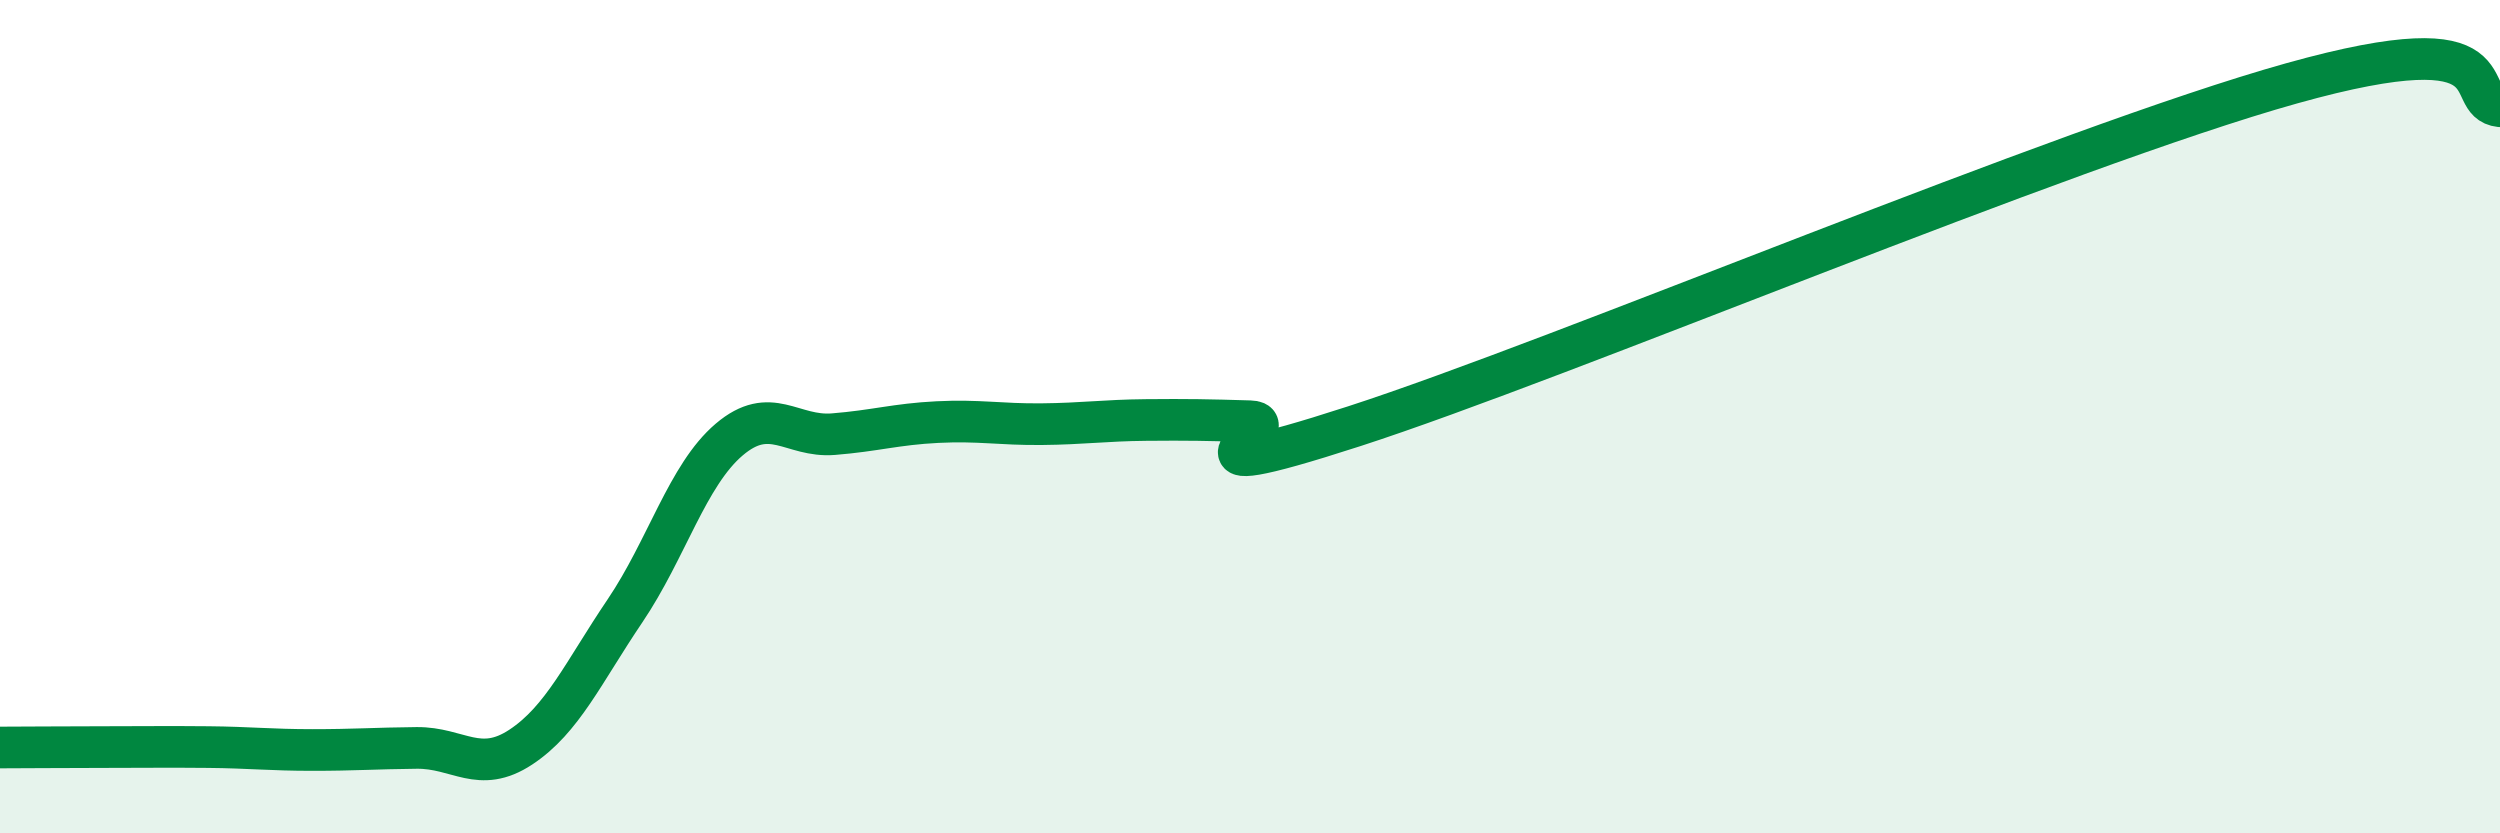
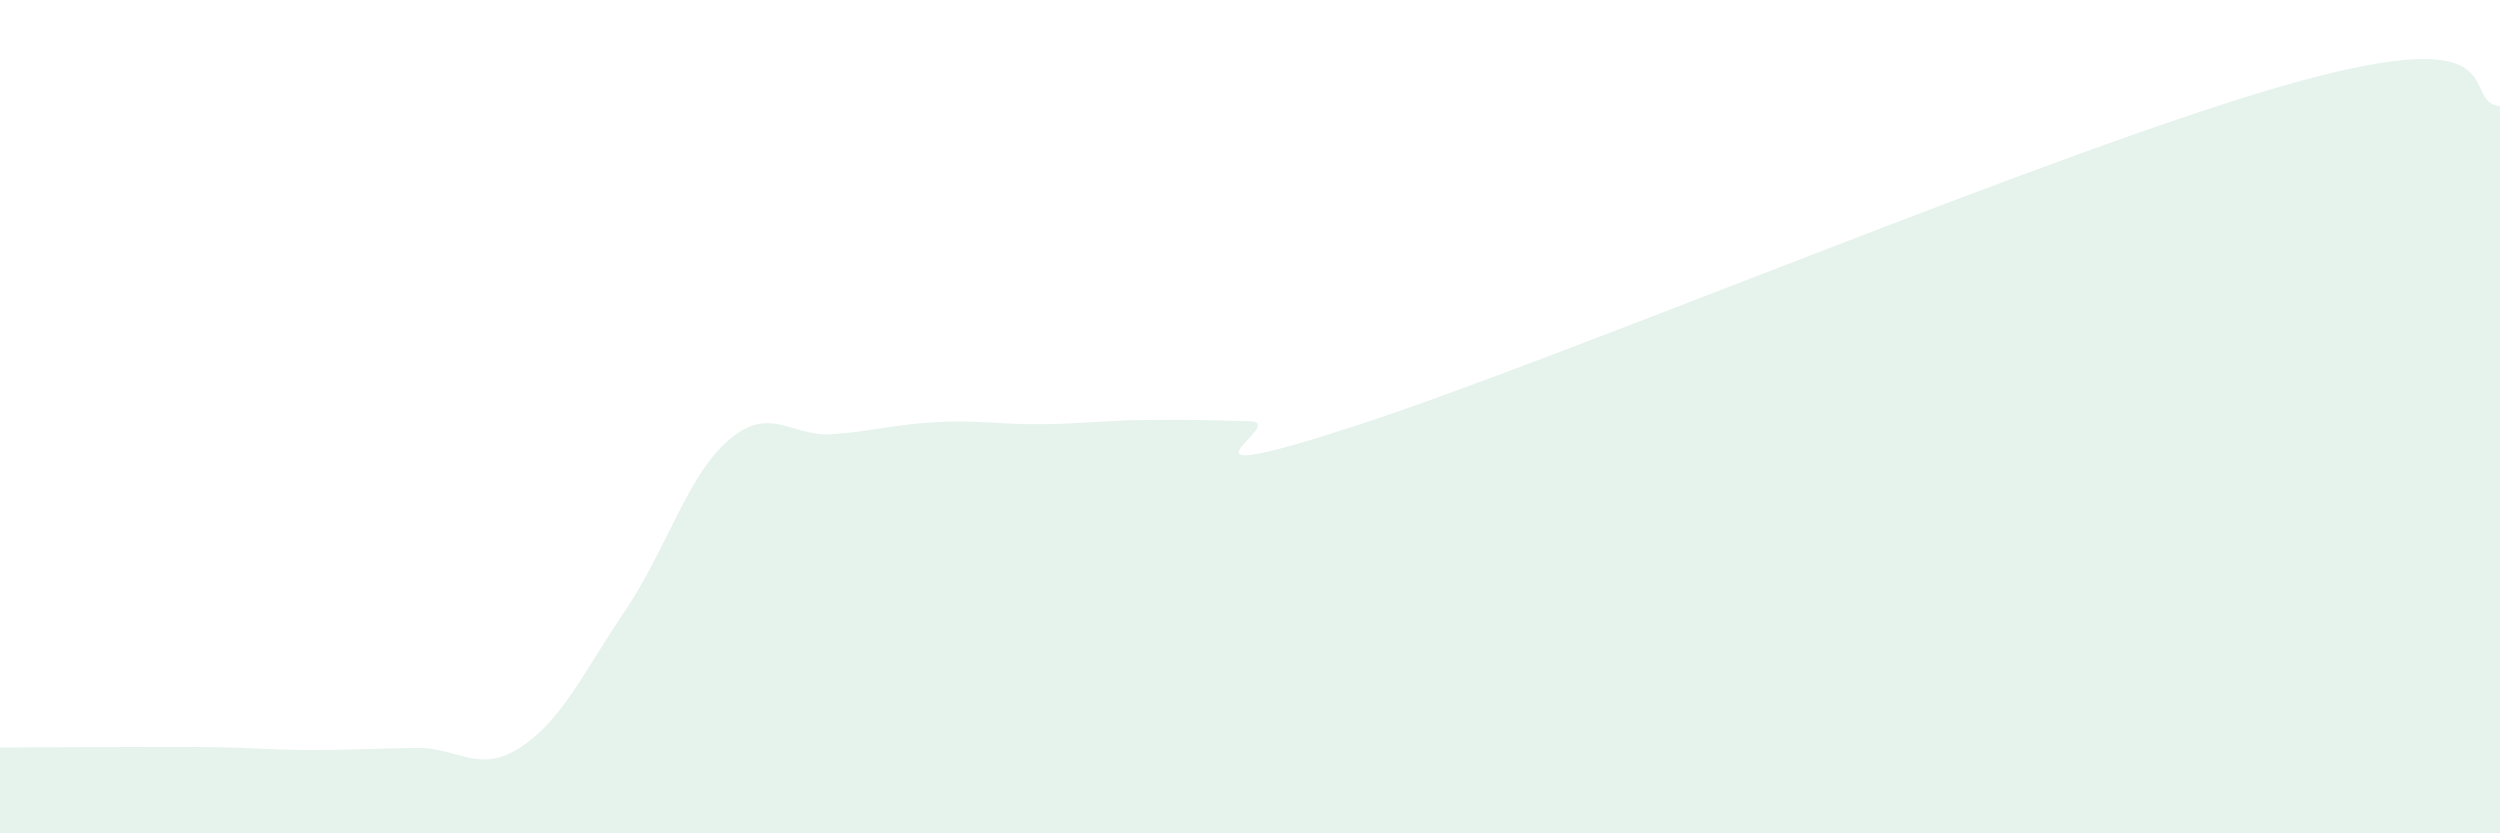
<svg xmlns="http://www.w3.org/2000/svg" width="60" height="20" viewBox="0 0 60 20">
  <path d="M 0,17.94 C 0.5,17.94 1.5,17.93 2.5,17.93 C 3.5,17.93 4,17.92 5,17.93 C 6,17.94 6.5,18 7.5,18 C 8.5,18 9,17.96 10,17.95 C 11,17.94 11.5,18.59 12.5,17.93 C 13.5,17.27 14,16.14 15,14.66 C 16,13.18 16.5,11.4 17.5,10.55 C 18.5,9.7 19,10.5 20,10.42 C 21,10.34 21.5,10.18 22.5,10.13 C 23.5,10.08 24,10.19 25,10.18 C 26,10.17 26.5,10.09 27.5,10.08 C 28.5,10.07 29,10.08 30,10.11 C 31,10.14 27.5,11.85 32.5,10.23 C 37.5,8.61 49.5,3.54 55,2 C 60.5,0.46 59,2.44 60,2.55L60 20L0 20Z" fill="#008740" opacity="0.1" stroke-linecap="round" stroke-linejoin="round" />
-   <path d="M 0,17.94 C 0.5,17.94 1.5,17.93 2.5,17.93 C 3.5,17.93 4,17.92 5,17.93 C 6,17.94 6.5,18 7.5,18 C 8.5,18 9,17.96 10,17.95 C 11,17.94 11.5,18.59 12.5,17.93 C 13.5,17.27 14,16.14 15,14.66 C 16,13.18 16.5,11.4 17.5,10.55 C 18.5,9.7 19,10.5 20,10.42 C 21,10.34 21.5,10.18 22.5,10.13 C 23.5,10.08 24,10.19 25,10.18 C 26,10.17 26.5,10.09 27.5,10.08 C 28.5,10.07 29,10.08 30,10.11 C 31,10.14 27.5,11.85 32.5,10.23 C 37.5,8.61 49.5,3.54 55,2 C 60.5,0.46 59,2.44 60,2.55" stroke="#008740" stroke-width="1" fill="none" stroke-linecap="round" stroke-linejoin="round" />
</svg>